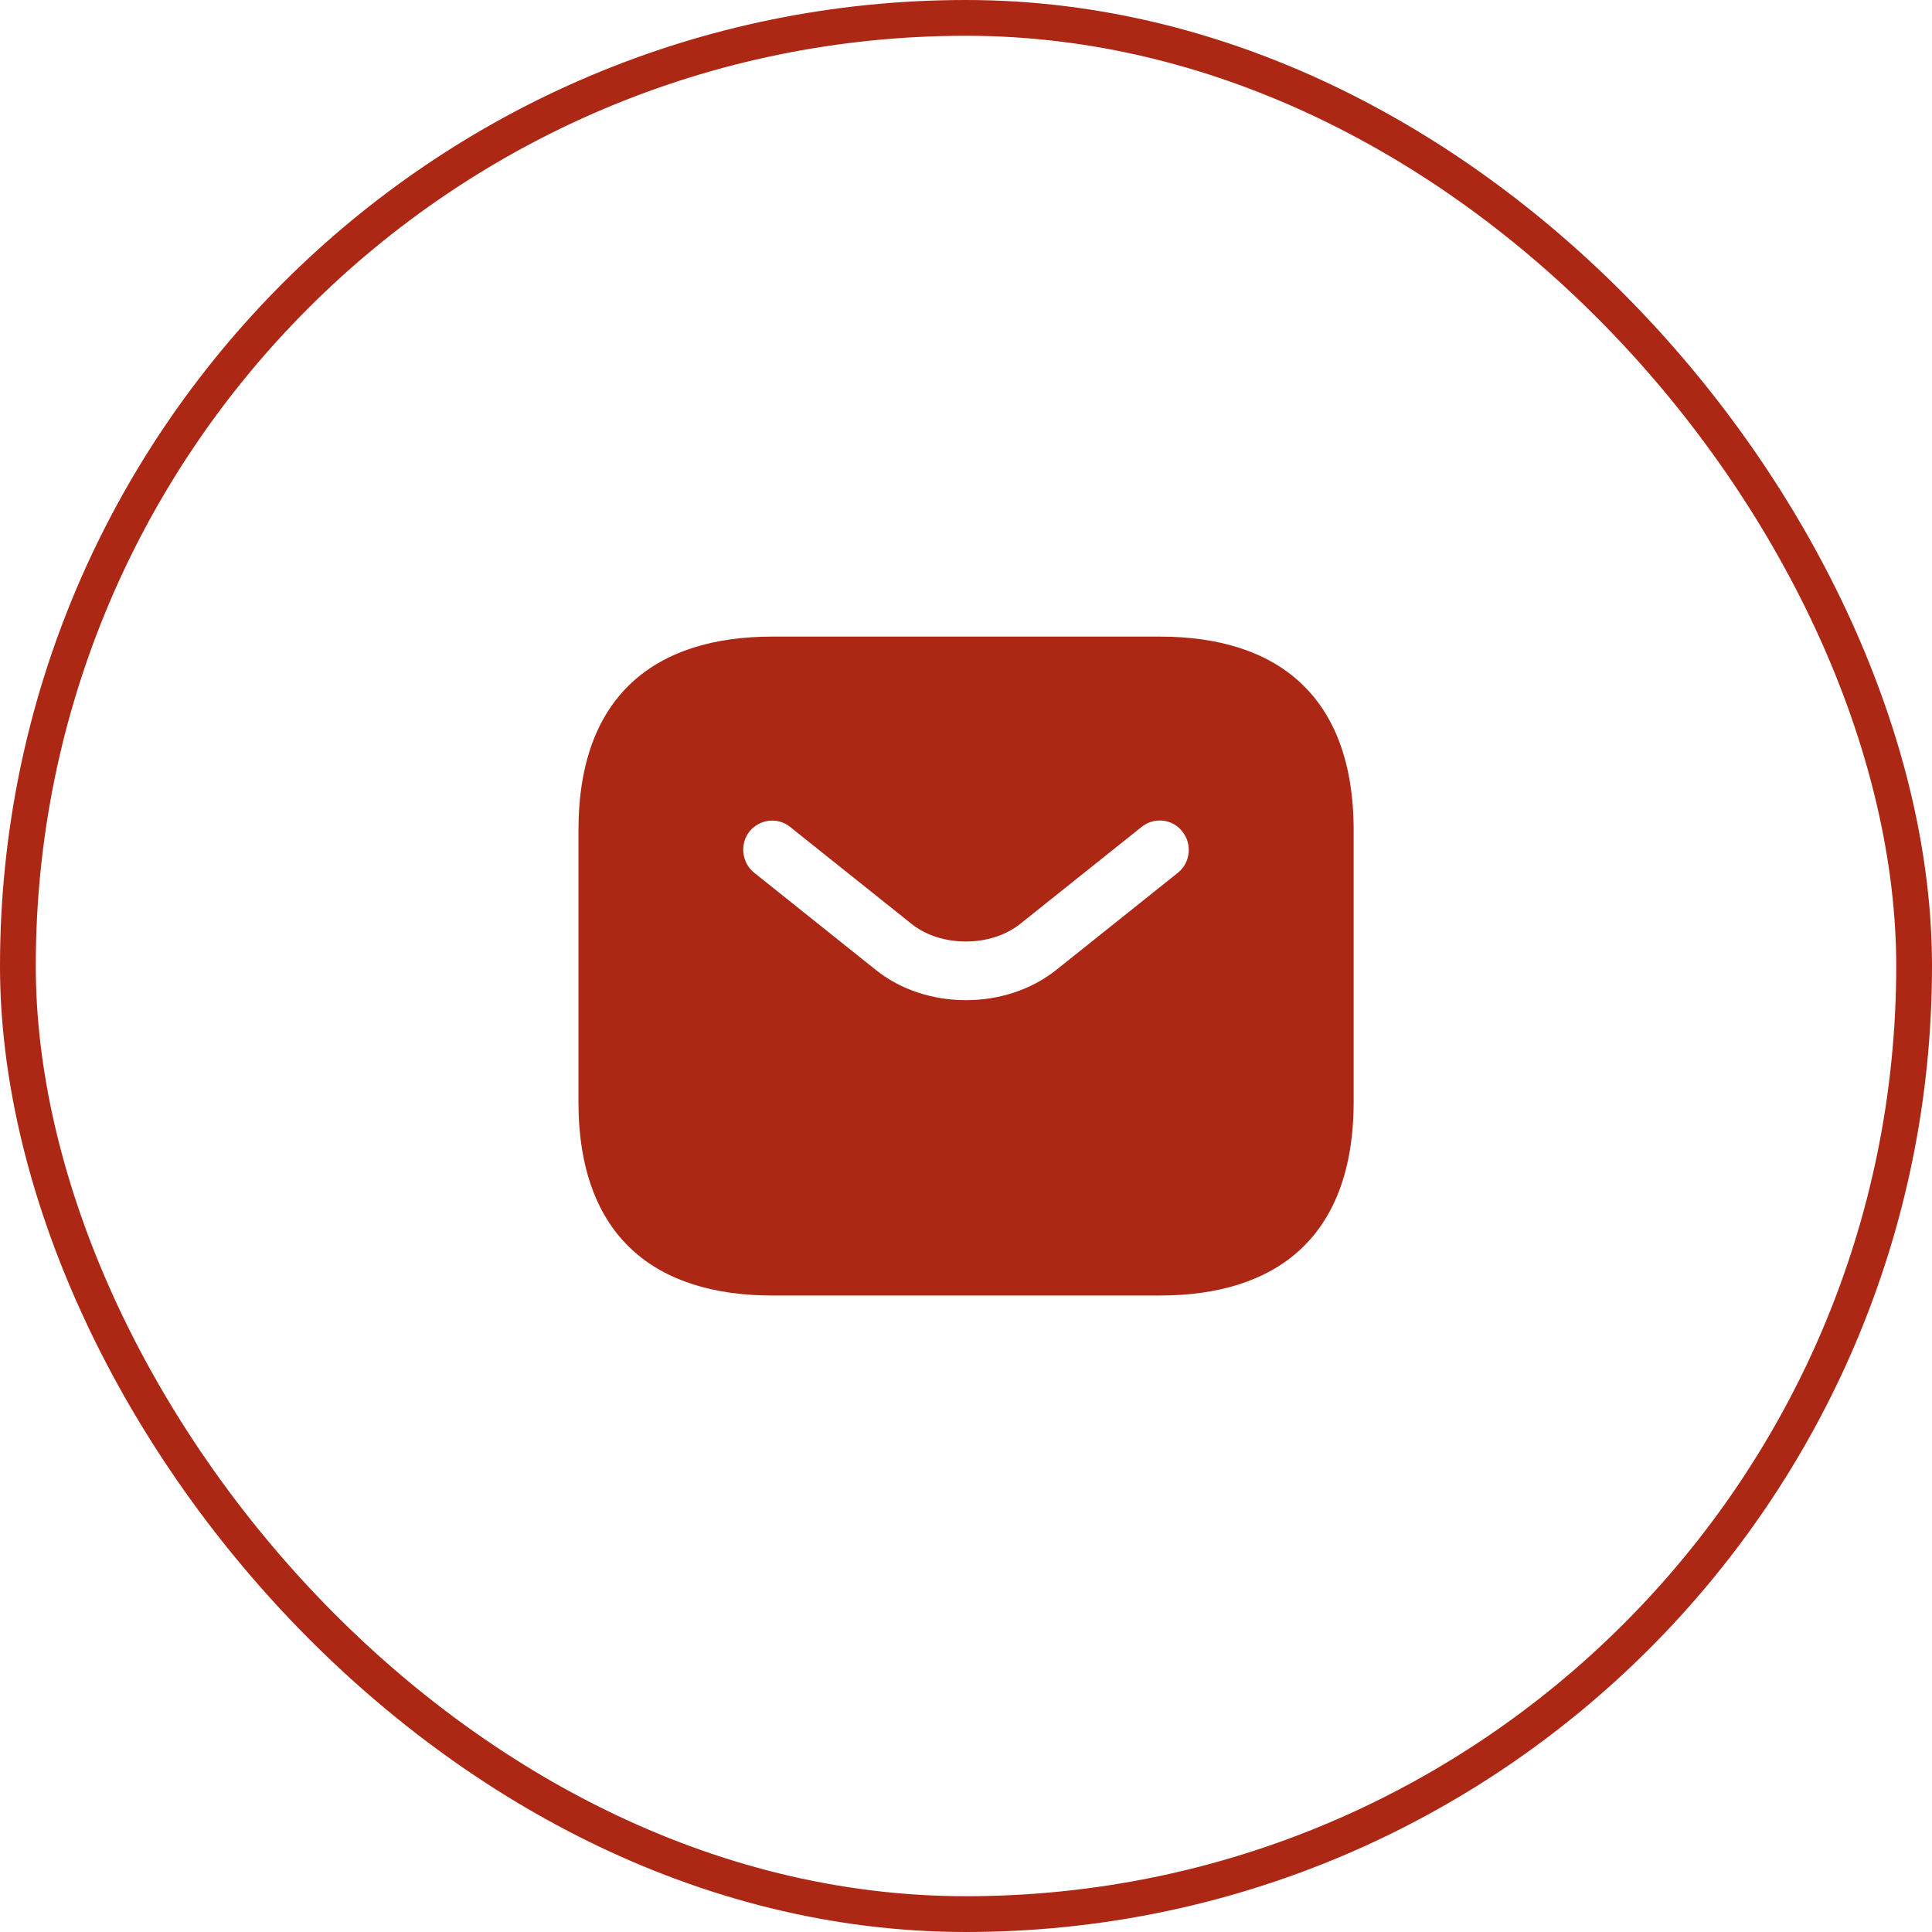
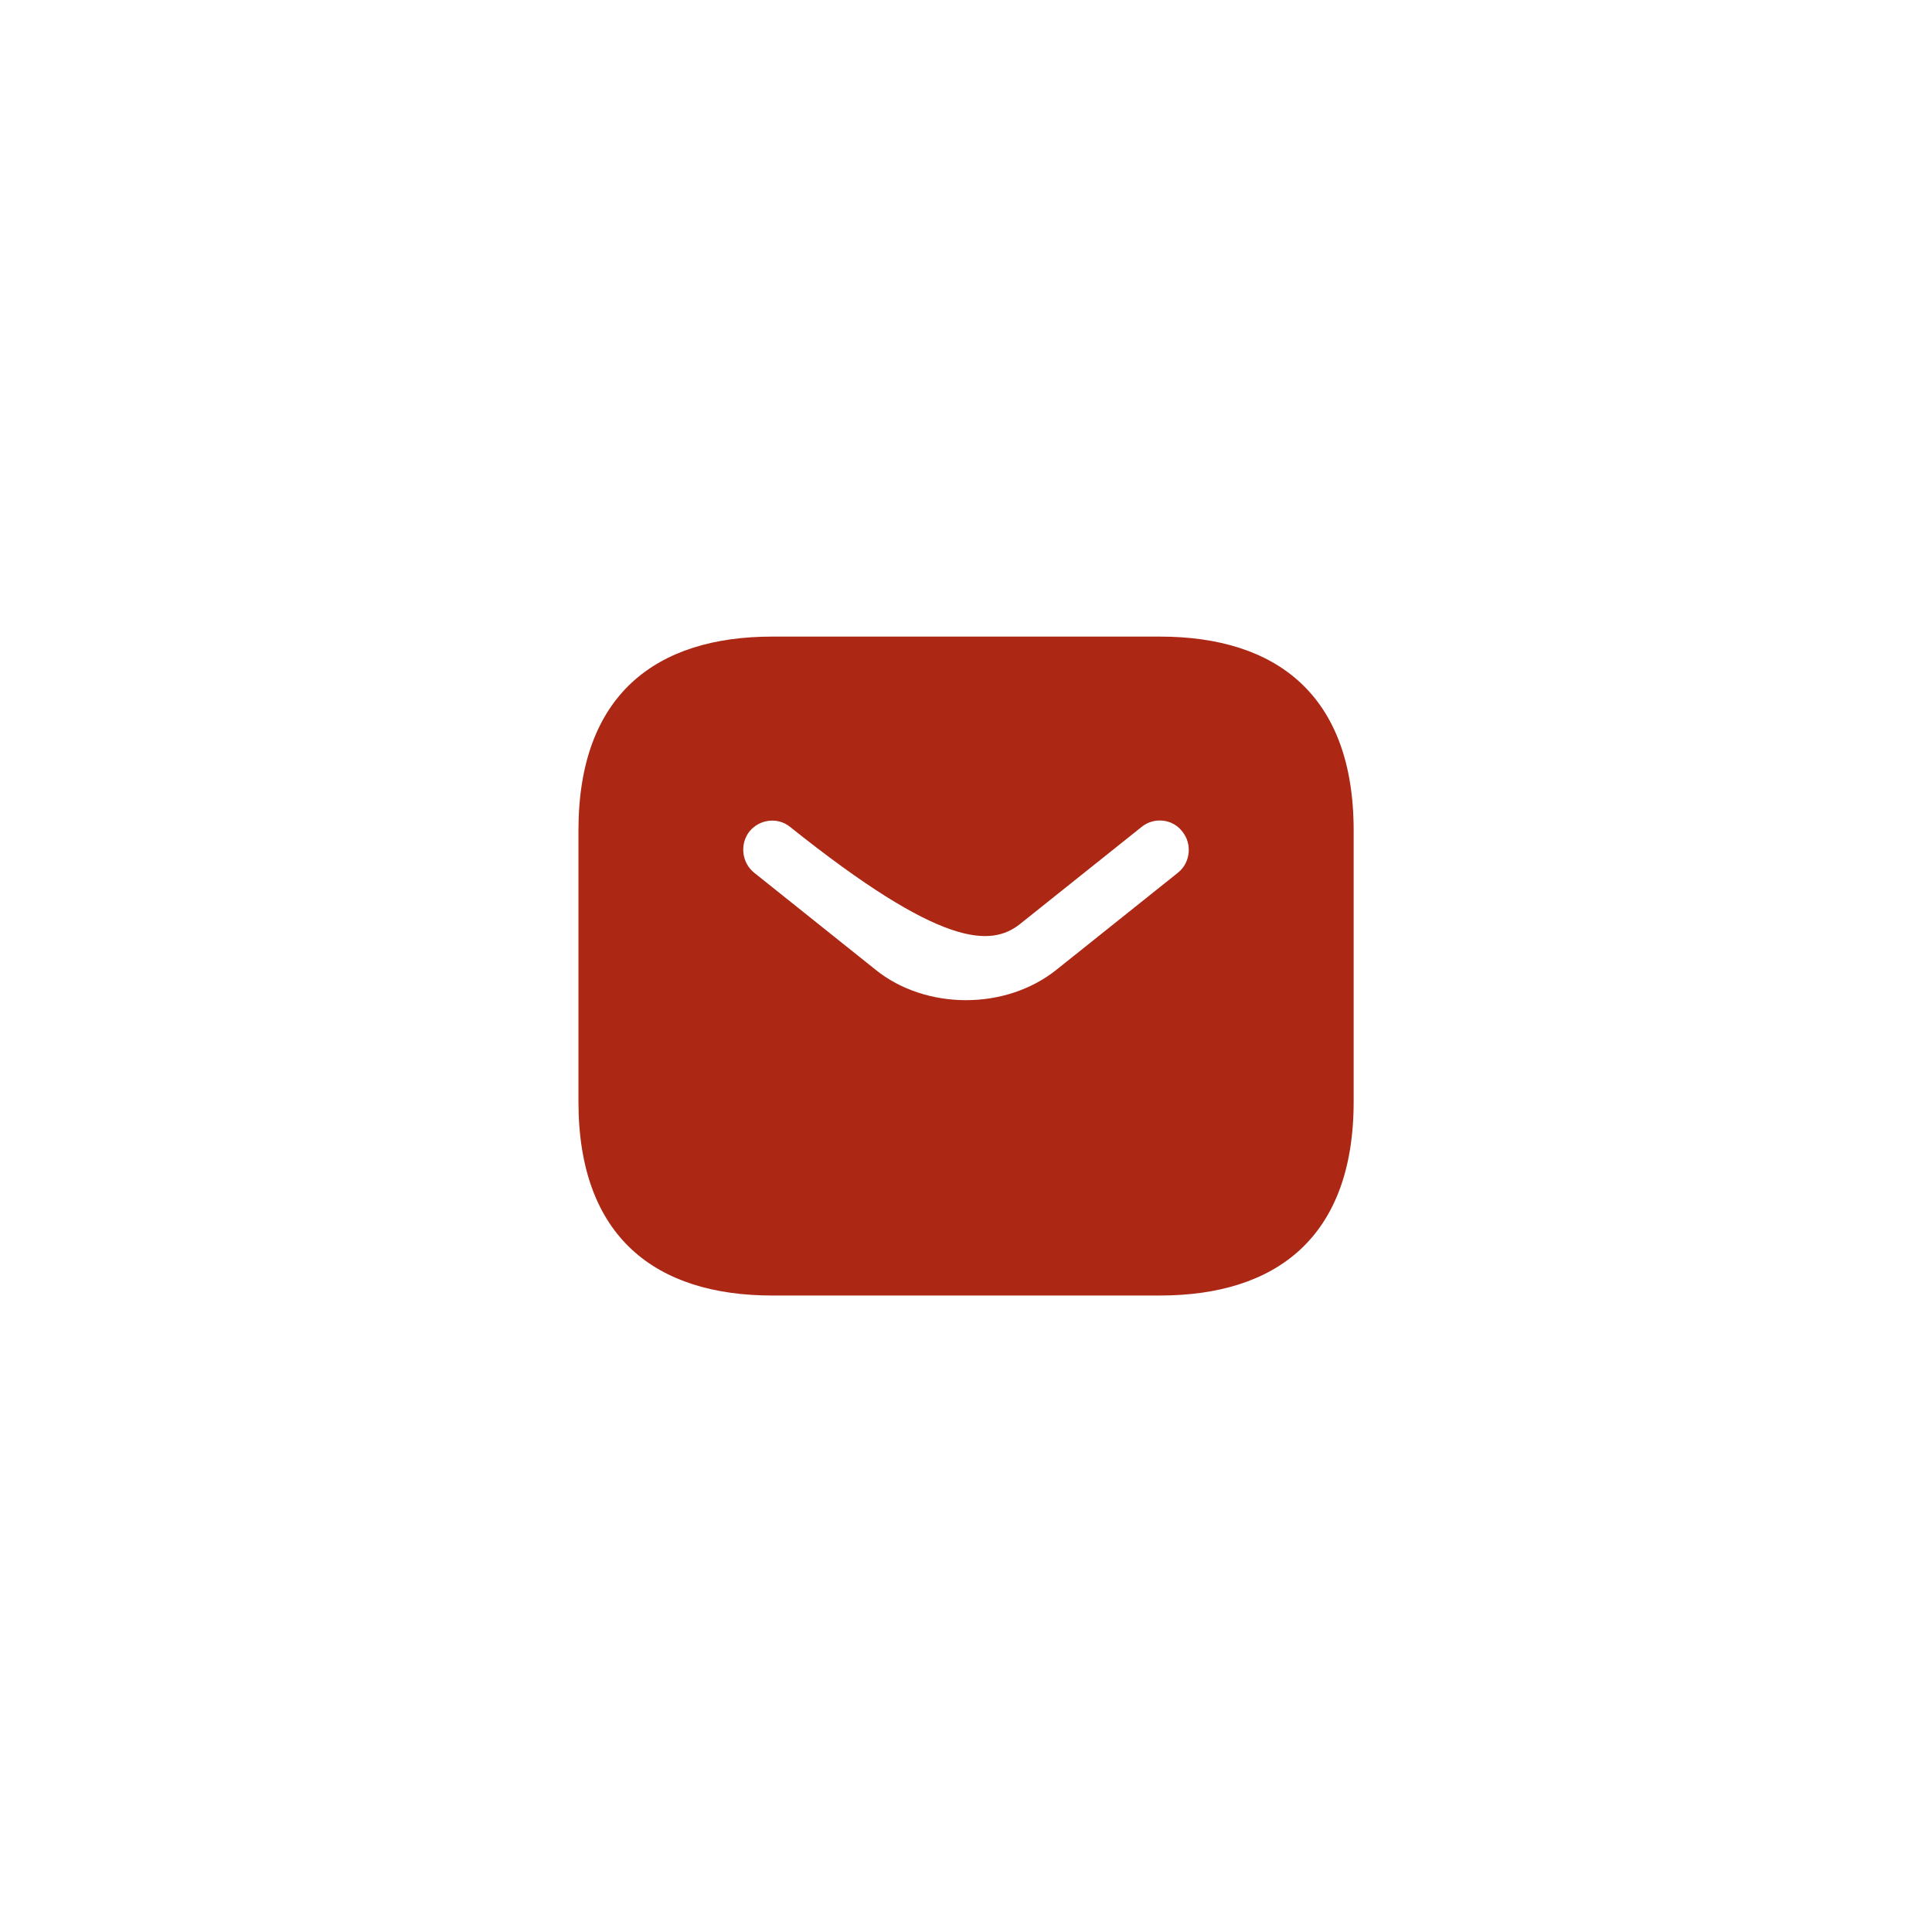
<svg xmlns="http://www.w3.org/2000/svg" width="54" height="54" viewBox="0 0 54 54" fill="none">
-   <path d="M32.418 17.793H21.585C18.335 17.793 16.168 19.418 16.168 23.21V30.793C16.168 34.585 18.335 36.21 21.585 36.21H32.418C35.668 36.21 37.835 34.585 37.835 30.793V23.21C37.835 19.418 35.668 17.793 32.418 17.793ZM32.927 24.39L29.536 27.099C28.821 27.673 27.911 27.955 27.001 27.955C26.091 27.955 25.171 27.673 24.466 27.099L21.076 24.39C20.729 24.109 20.675 23.589 20.945 23.242C21.227 22.895 21.736 22.831 22.083 23.112L25.474 25.82C26.297 26.481 27.695 26.481 28.518 25.82L31.909 23.112C32.255 22.831 32.776 22.885 33.046 23.242C33.328 23.589 33.274 24.109 32.927 24.39Z" fill="#AC2714" />
-   <rect x="0.5" y="0.5" width="53" height="53" rx="26.5" stroke="#AC2714" />
+   <path d="M32.418 17.793H21.585C18.335 17.793 16.168 19.418 16.168 23.21V30.793C16.168 34.585 18.335 36.21 21.585 36.21H32.418C35.668 36.21 37.835 34.585 37.835 30.793V23.21C37.835 19.418 35.668 17.793 32.418 17.793ZM32.927 24.39L29.536 27.099C28.821 27.673 27.911 27.955 27.001 27.955C26.091 27.955 25.171 27.673 24.466 27.099L21.076 24.39C20.729 24.109 20.675 23.589 20.945 23.242C21.227 22.895 21.736 22.831 22.083 23.112C26.297 26.481 27.695 26.481 28.518 25.82L31.909 23.112C32.255 22.831 32.776 22.885 33.046 23.242C33.328 23.589 33.274 24.109 32.927 24.39Z" fill="#AC2714" />
</svg>